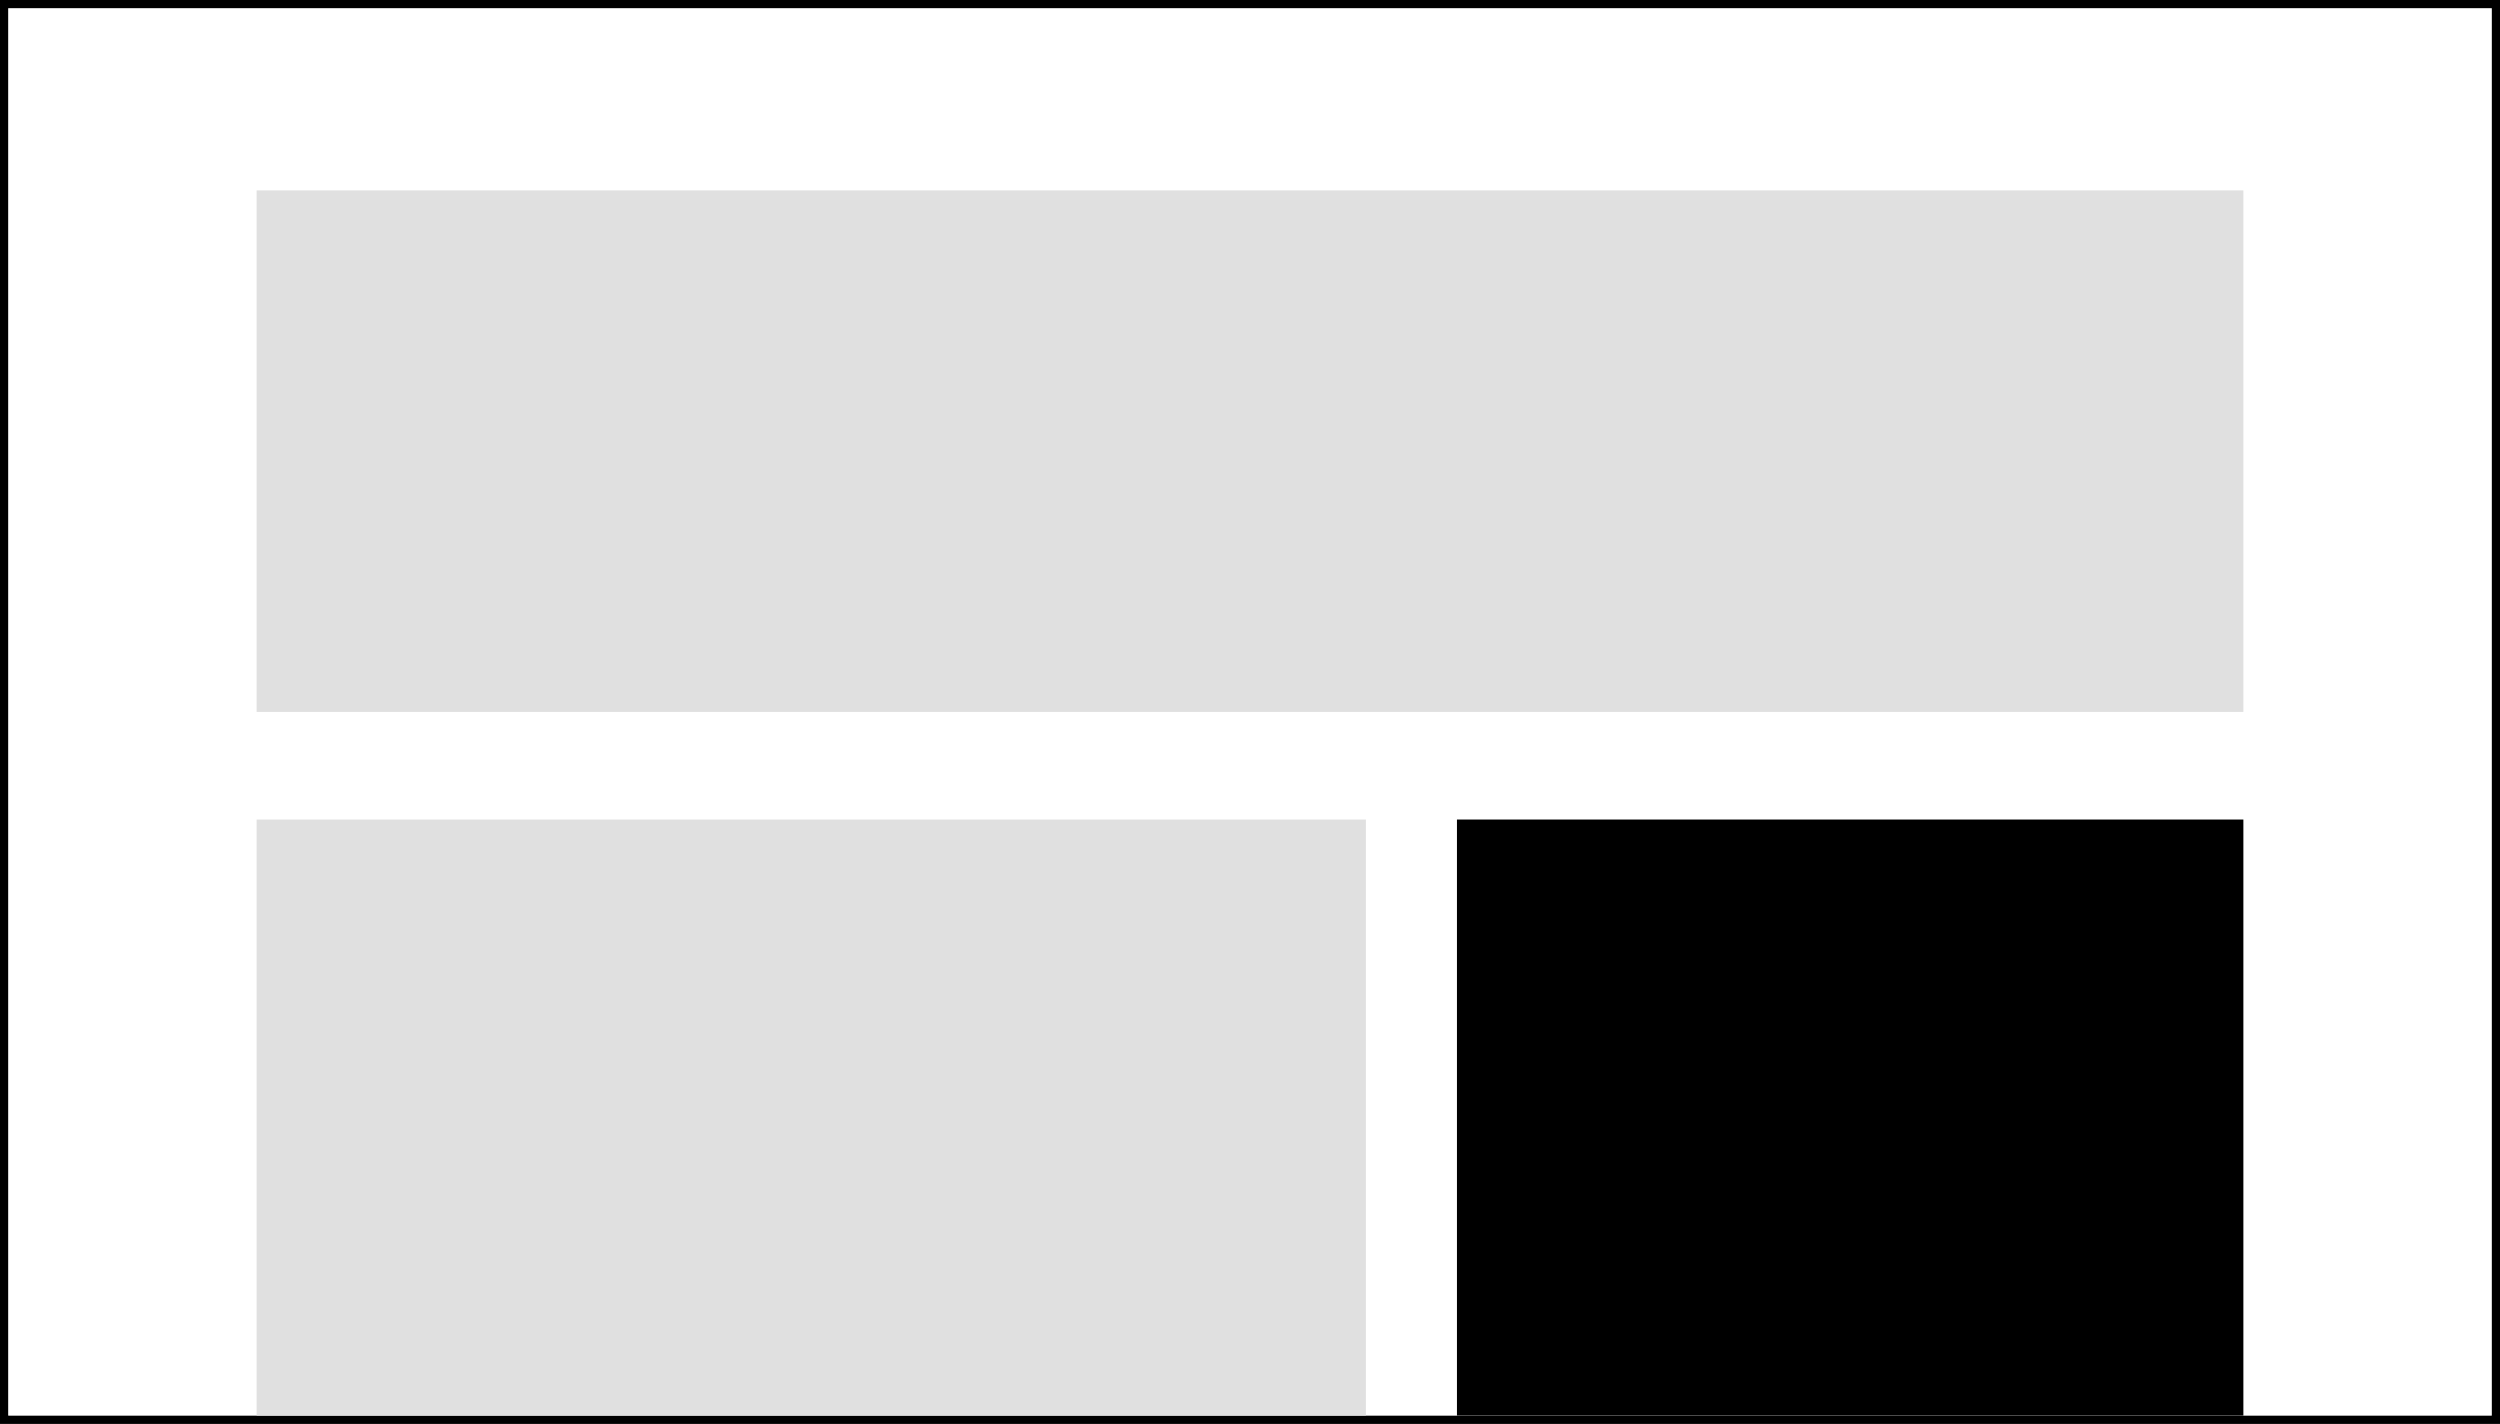
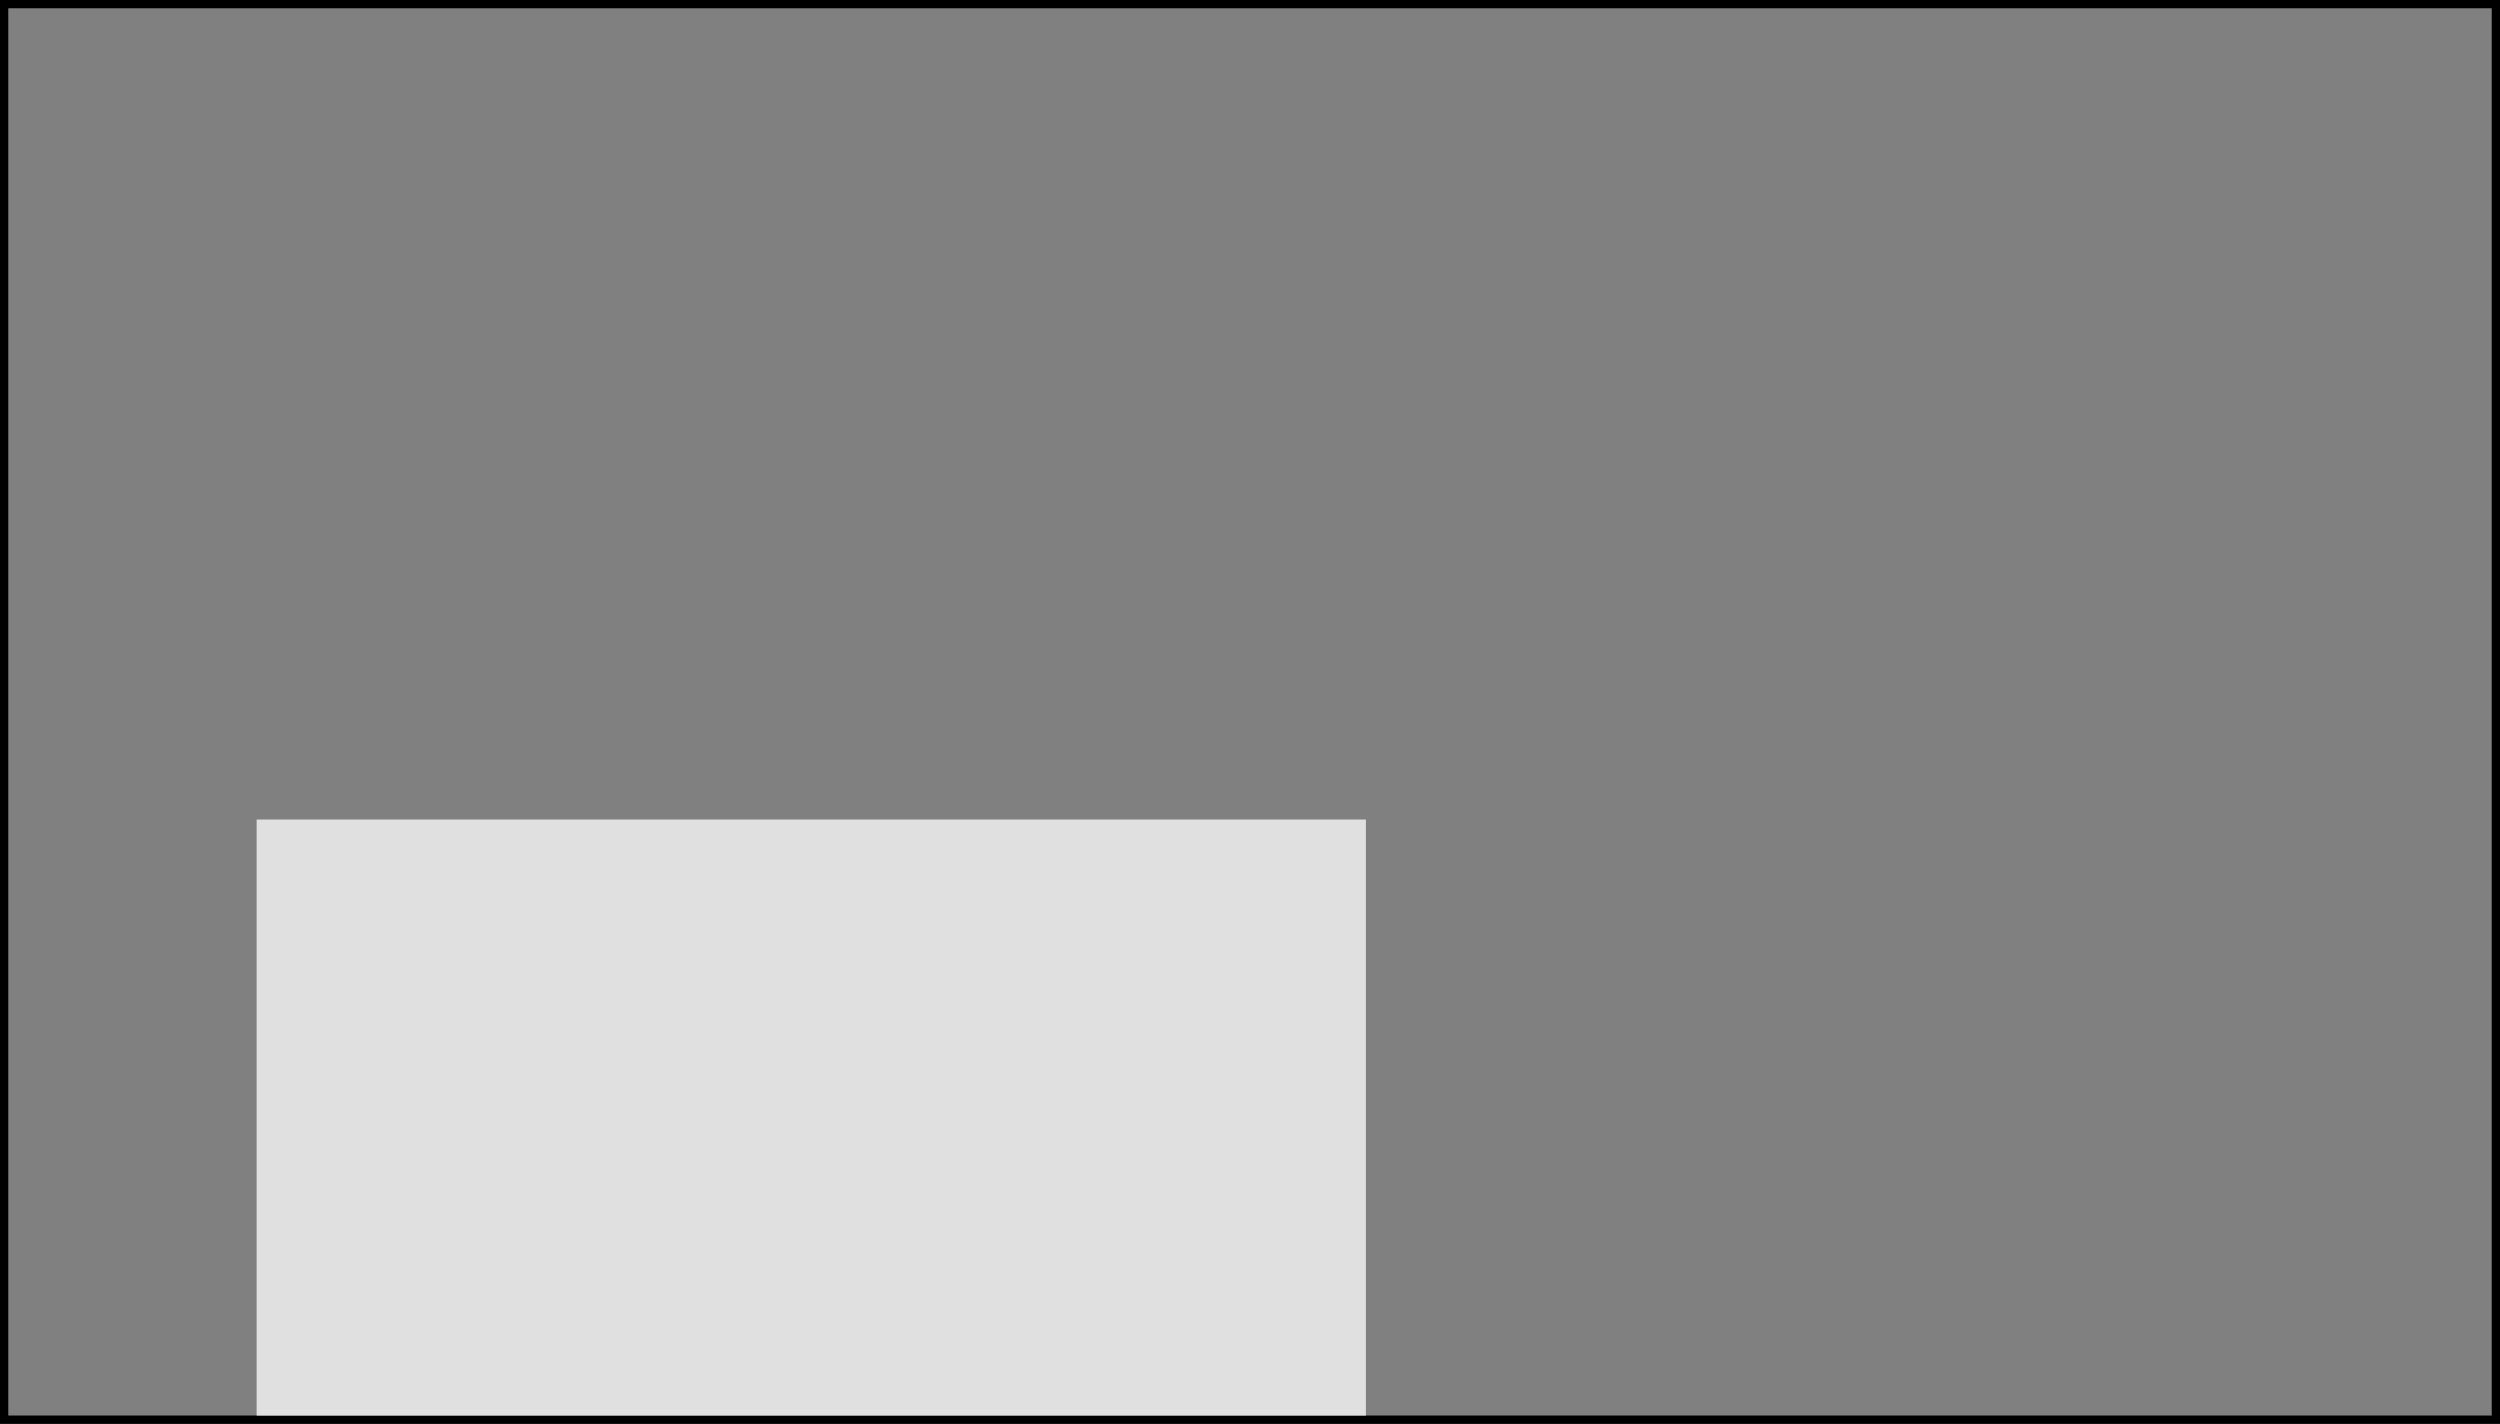
<svg xmlns="http://www.w3.org/2000/svg" width="302" height="172" viewBox="0 0 302 172" fill="none">
  <rect x="0" y="0" width="302" height="172" fill="#808080" stroke="none" />
  <rect x="0.5" y="0.5" width="301" height="171" stroke="black" />
-   <rect x="1" y="1" width="300" height="170" fill="white" />
-   <rect x="176" y="99" width="95" height="72" fill="black" />
-   <rect x="31" y="23" width="240" height="63" fill="#E0E0E0" />
  <rect x="31" y="99" width="134" height="72" fill="#E0E0E0" />
</svg>